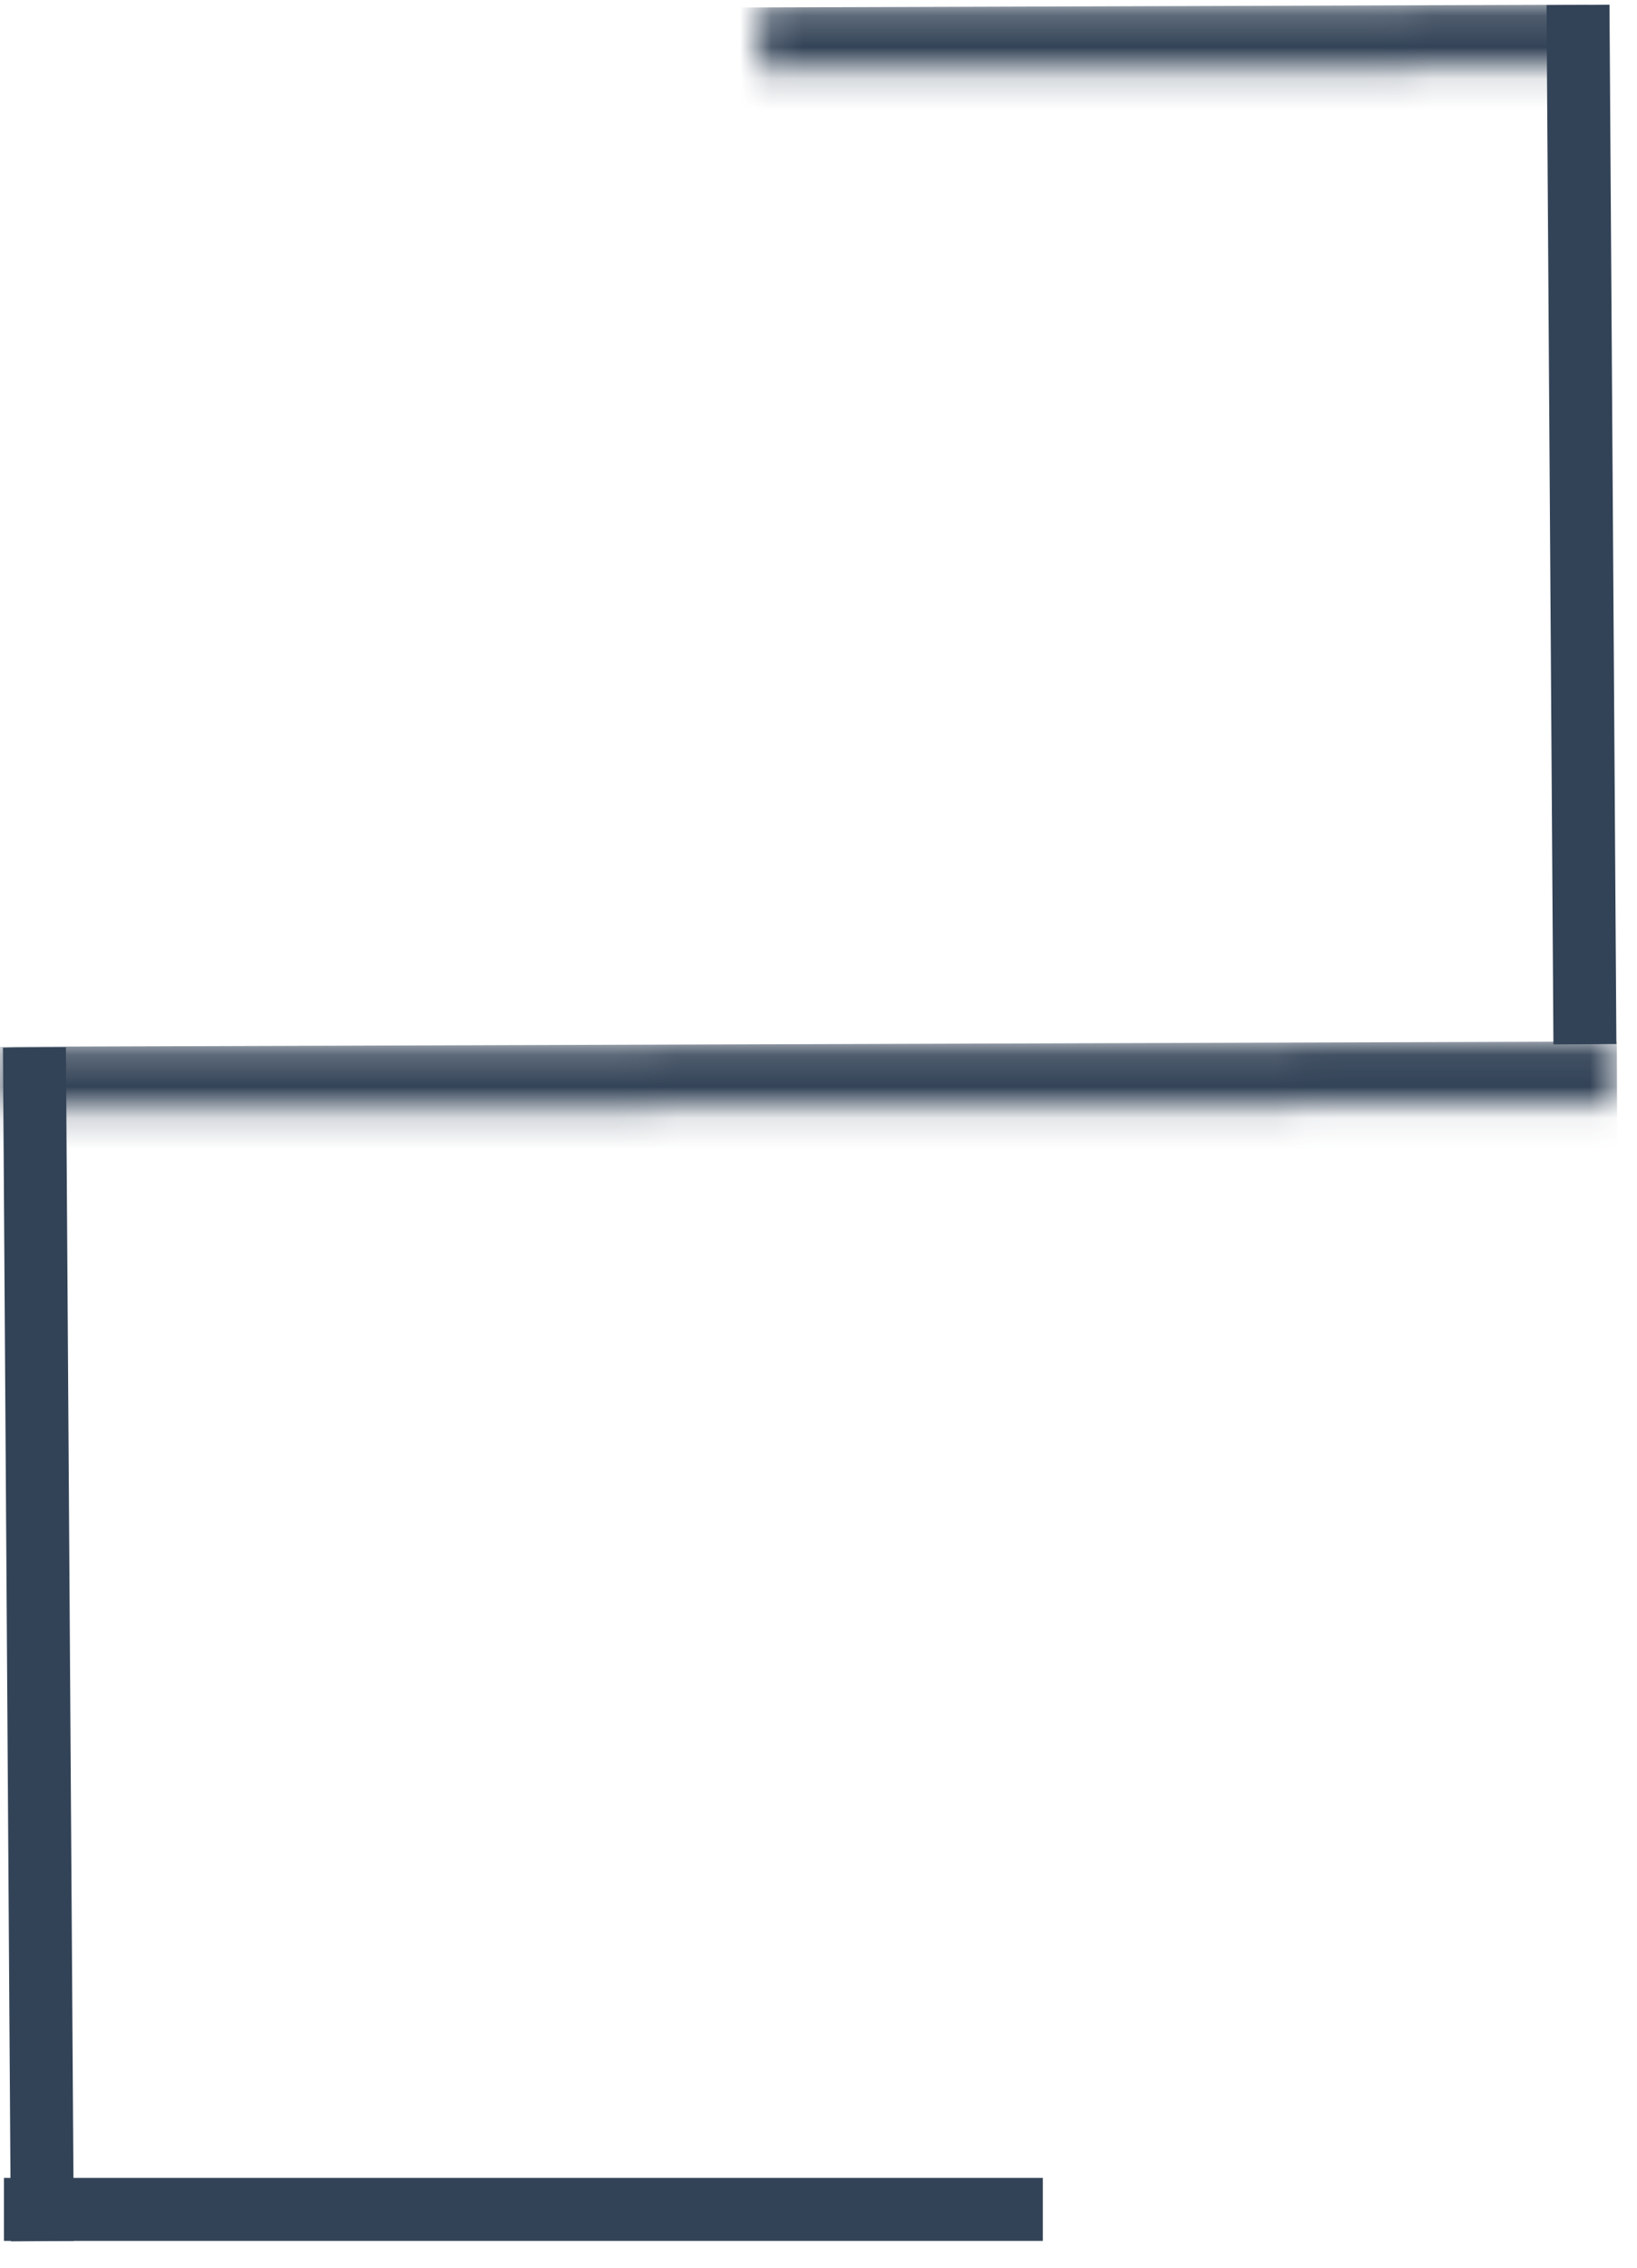
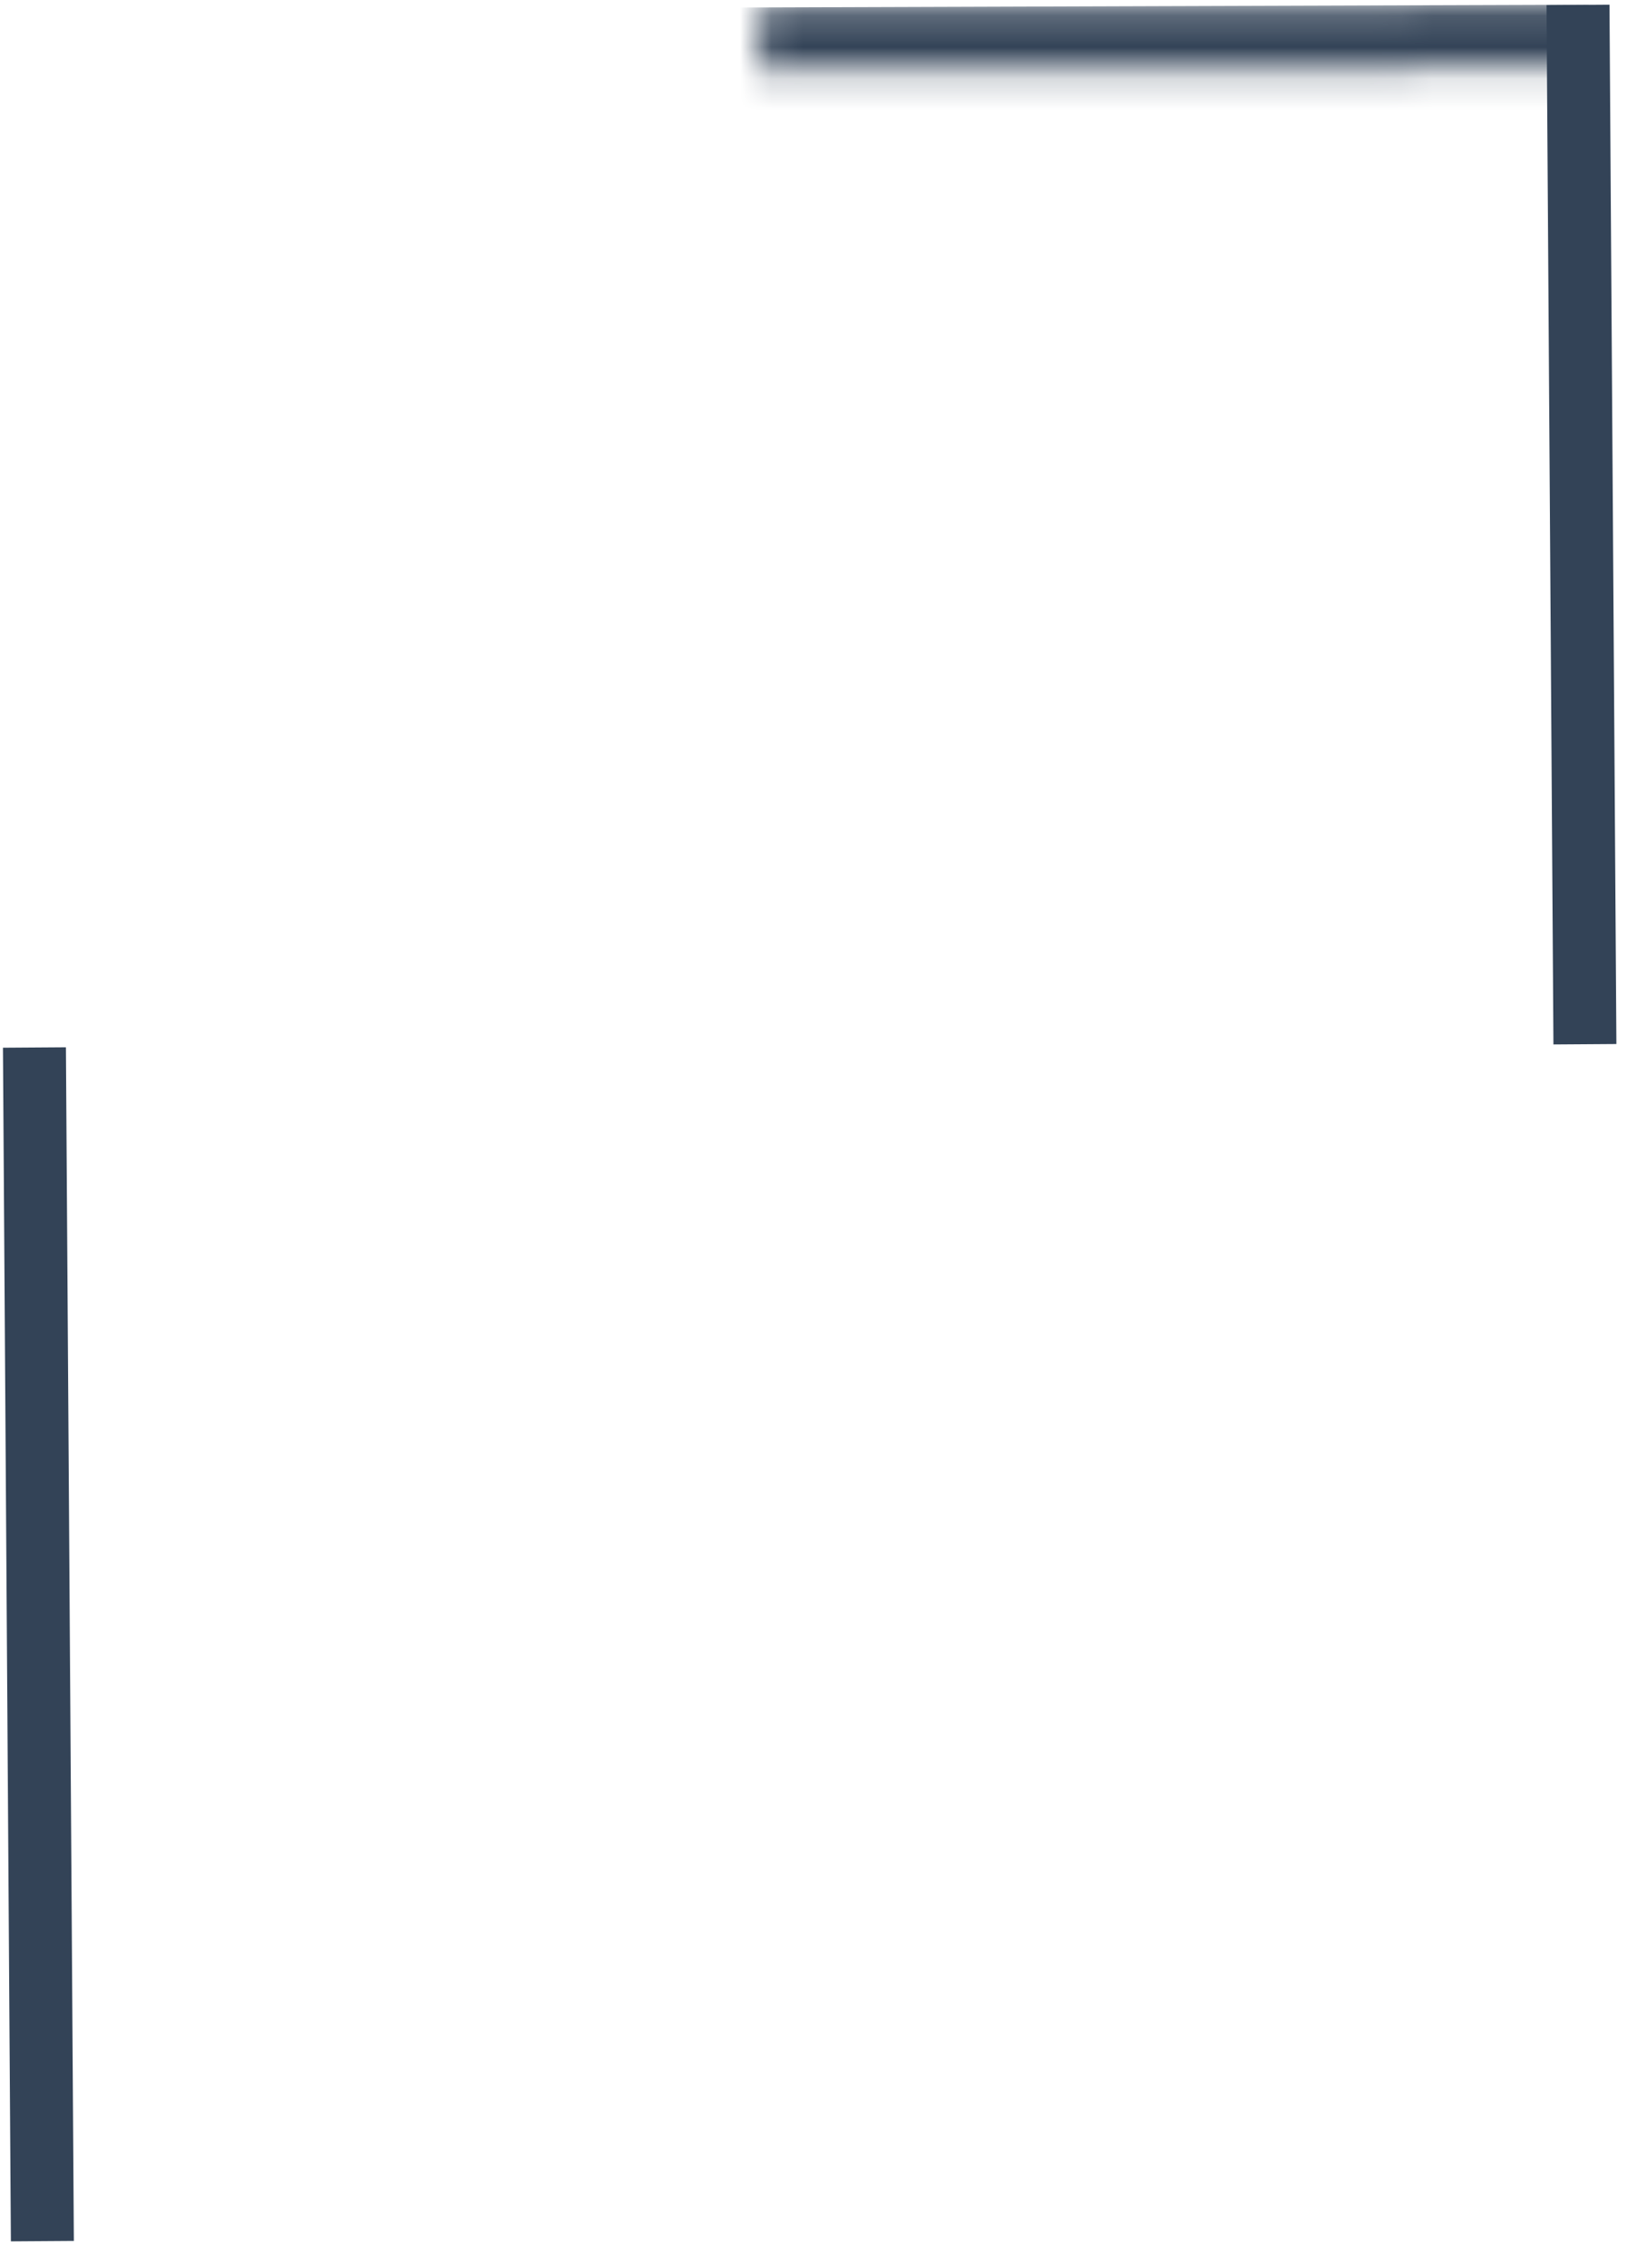
<svg xmlns="http://www.w3.org/2000/svg" width="52" height="72" viewBox="0 0 52 72" fill="none">
-   <rect x="0.126" y="69.149" width="33" height="2" fill="#334357" />
  <rect x="51.126" y="0.149" width="33" height="2" transform="rotate(89.619 51.126 0.149)" fill="#334357" />
  <rect x="2.094" y="33.252" width="37.898" height="2" transform="rotate(89.619 2.094 33.252)" fill="#334357" />
  <mask id="path-4-inside-1_432_2433" fill="white">
    <path d="M50.473 0.149L50.479 2.149L24.133 2.236L24.126 0.236L50.473 0.149Z" />
  </mask>
  <path d="M24.133 2.236L22.133 2.243L22.14 4.243L24.14 4.236L24.133 2.236ZM50.473 0.149L24.126 0.236L24.14 4.236L50.486 4.149L50.473 0.149ZM26.133 2.23L26.126 0.23L22.126 0.243L22.133 2.243L26.133 2.23Z" fill="#334357" mask="url(#path-4-inside-1_432_2433)" />
  <mask id="path-6-inside-2_432_2433" fill="white">
-     <path d="M51.359 33.067L51.366 35.067L0.133 35.236L0.126 33.236L51.359 33.067Z" />
-   </mask>
-   <path d="M0.133 35.236L-1.867 35.243L-1.86 37.243L0.14 37.236L0.133 35.236ZM51.359 33.067L0.126 33.236L0.14 37.236L51.373 37.067L51.359 33.067ZM2.133 35.23L2.126 33.23L-1.874 33.243L-1.867 35.243L2.133 35.23Z" fill="#334357" mask="url(#path-6-inside-2_432_2433)" />
+     </mask>
</svg>